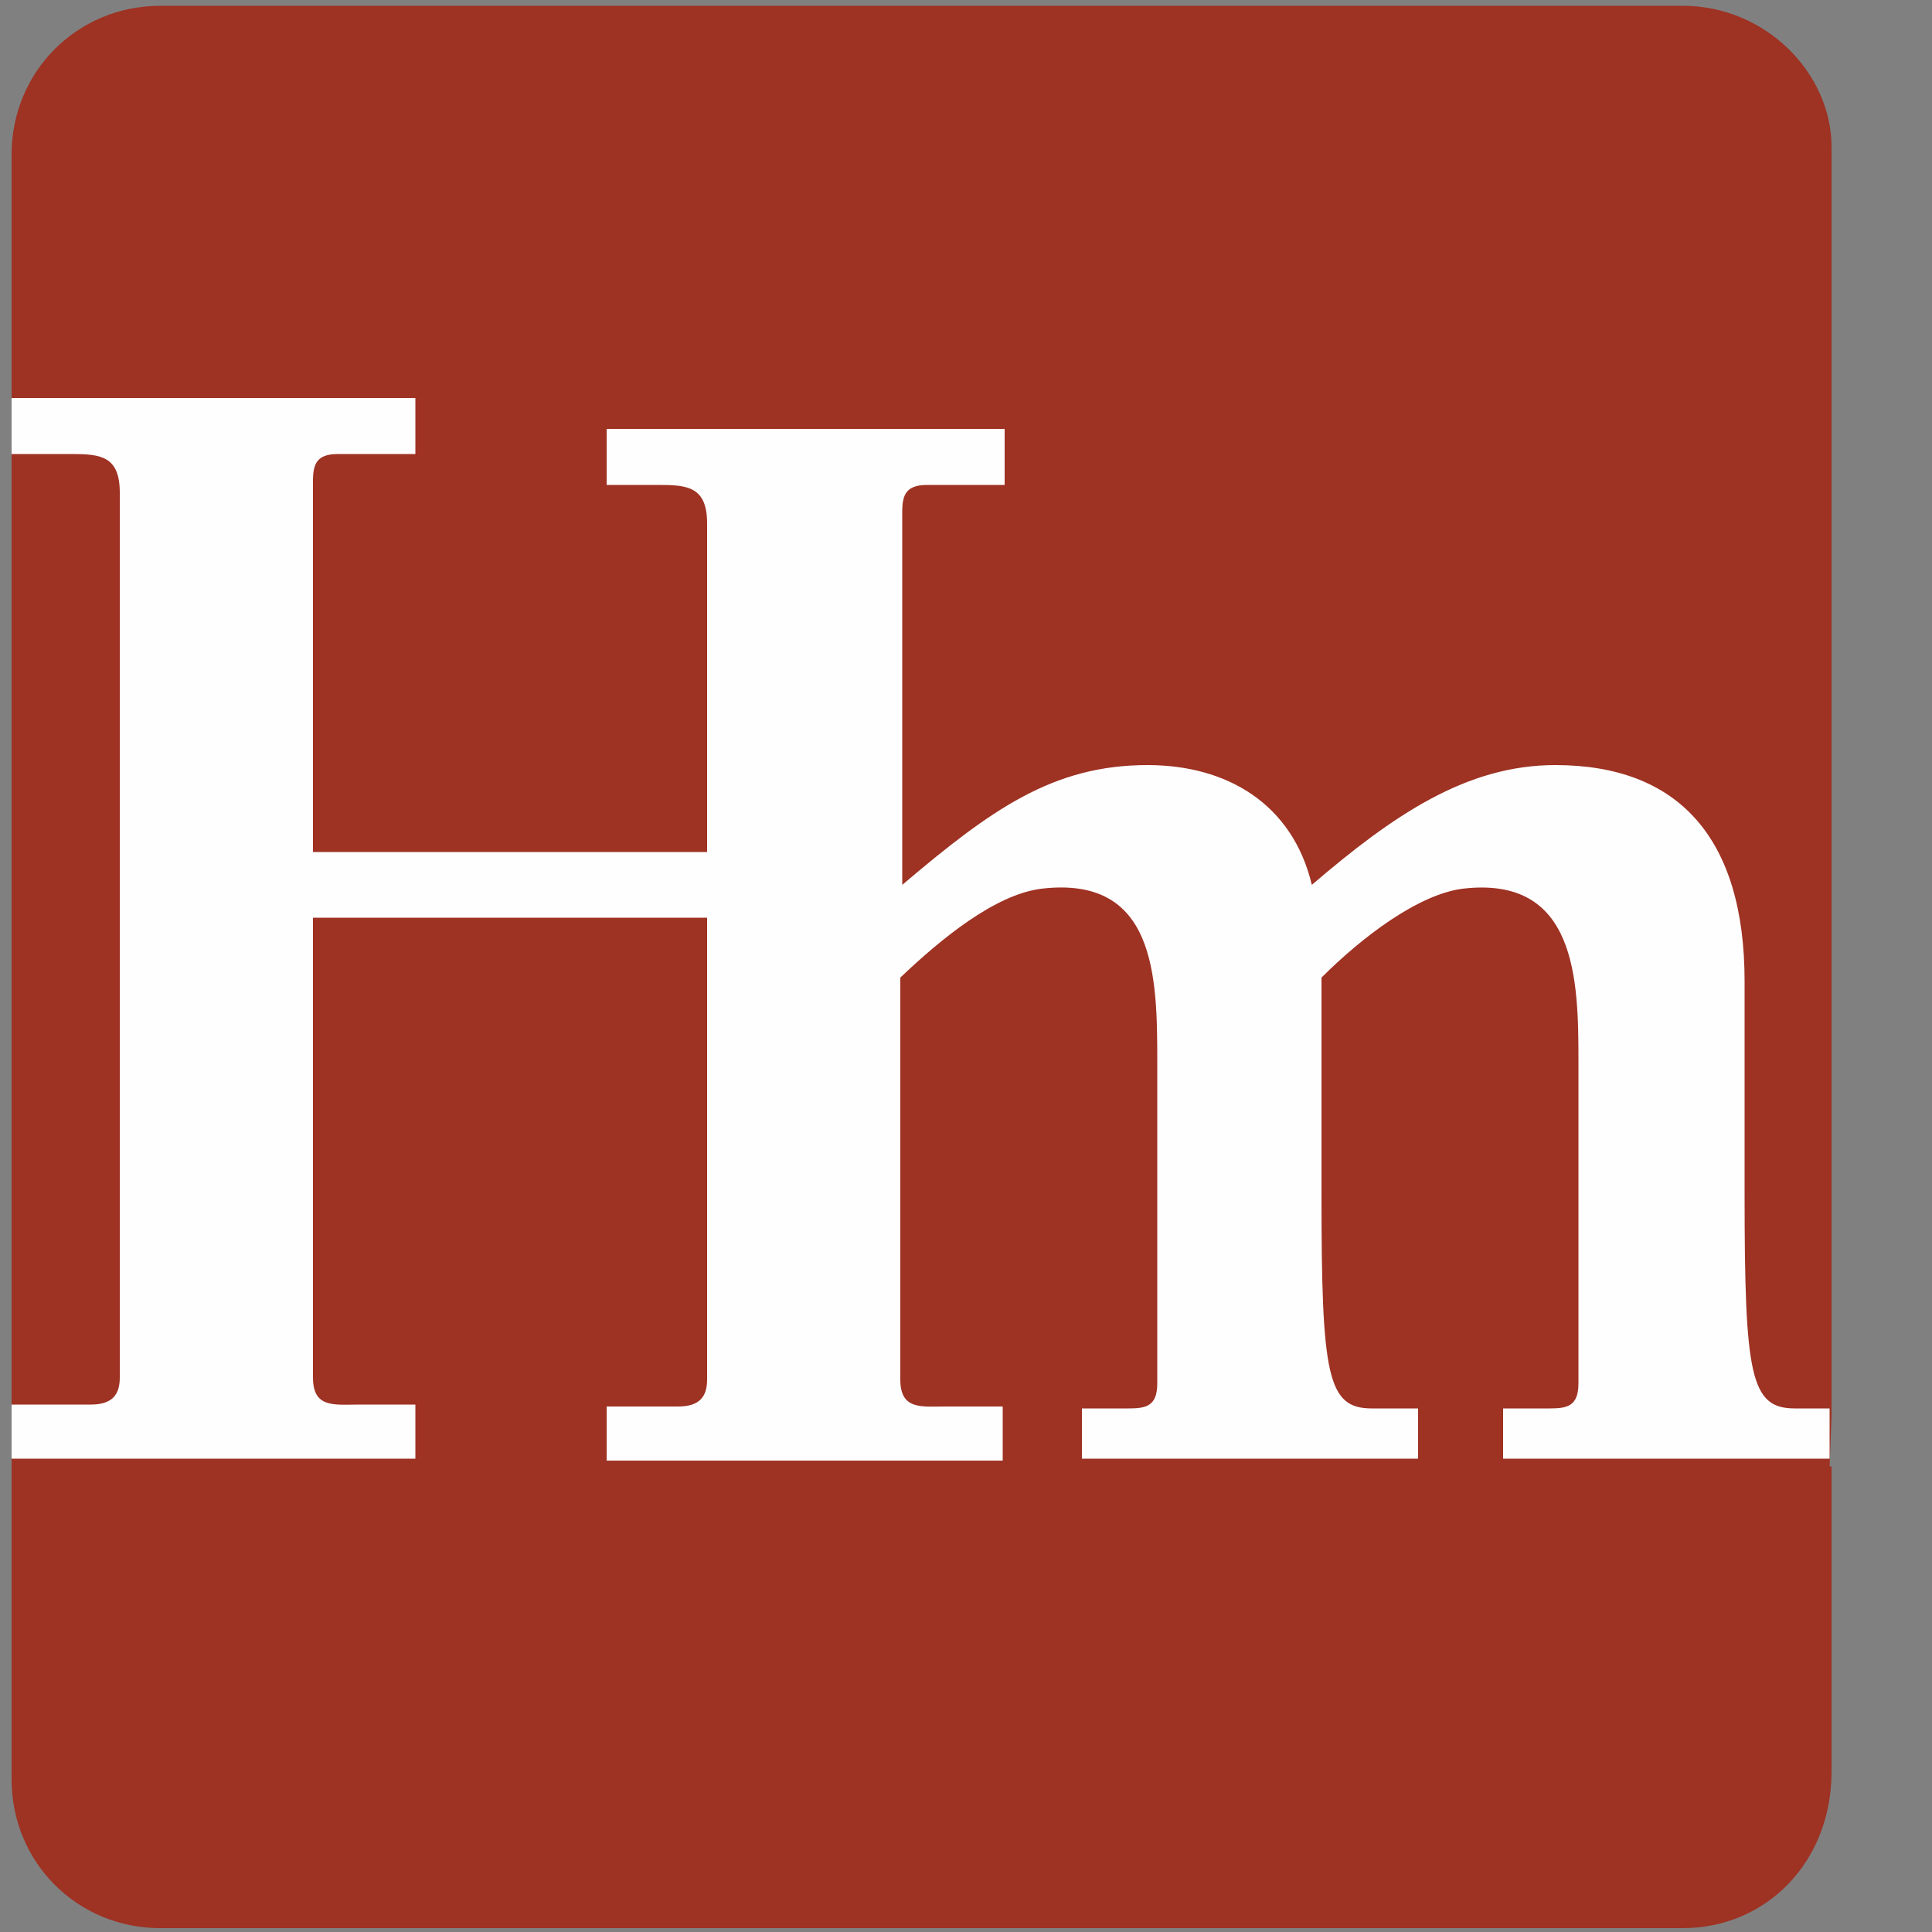
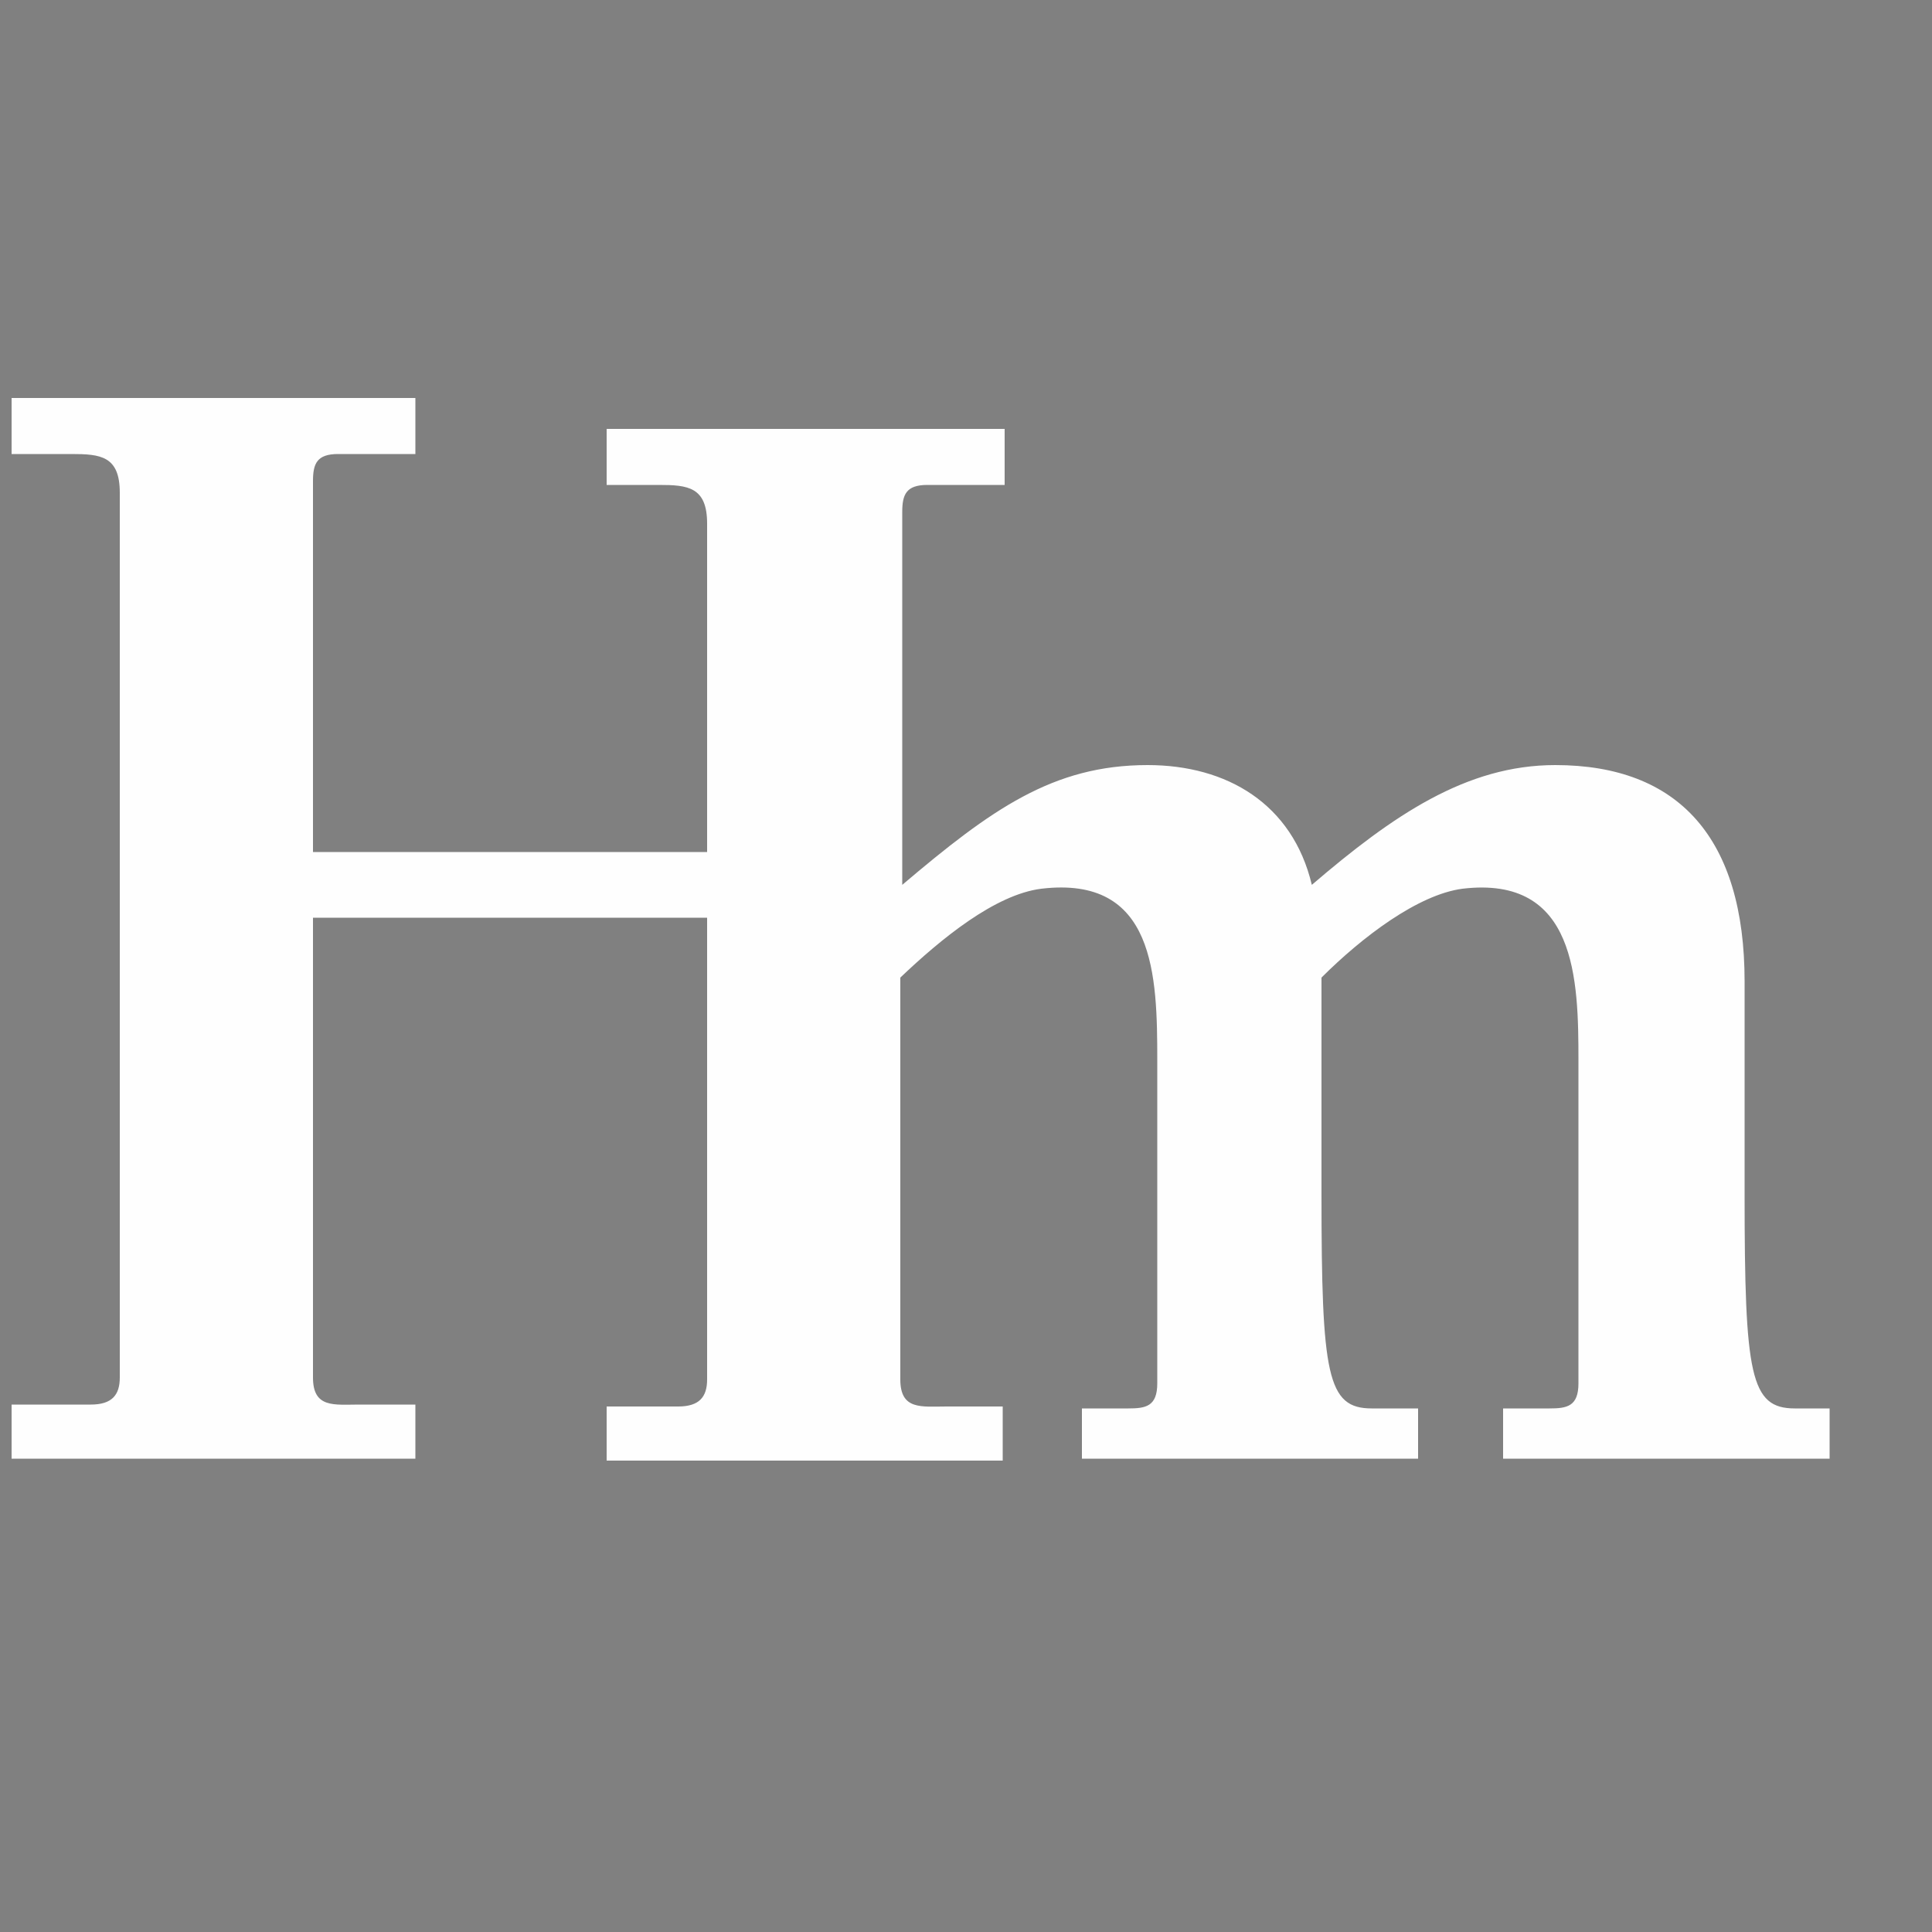
<svg xmlns="http://www.w3.org/2000/svg" width="100" height="100" version="1.1" viewBox="0 0 100 100">
  <rect x="0" y="0" width="100" height="100" fill="#808080" stroke="none" />
-   <path fill="#9E3223" d="M94.8,73.3V7.6c0-3.8-3.4-7.3-7.7-7.3H8.3C4,0.3,0.6,3.7,0.6,8v13.1h0v2.9h0v49.2h0V76h0v16.1  c0,4.3,3.4,7.7,7.7,7.7h78.8c4.3,0,7.7-3.4,7.7-8.1V75.9h-0.1L94.8,73.3L94.8,73.3L94.8,73.3z" />
  <path fill="#FEFEFE" d="M92.9,72.9c-2.3,0-2.6-1.7-2.6-11.1v-11c0-7.4-3.4-11.2-9.8-11.2c-4.6,0-8.4,2.6-12.6,6.2         c-1-4.2-4.4-6.2-8.5-6.2c-4.9,0-8.1,2.3-12.7,6.2V26.5c0-0.9,0.2-1.4,1.3-1.4h4v-2.9H31.4v2.9h2.7c1.5,0,2.5,0.1,2.5,2         c0,2.4,0,2.3,0,8.2v8.8H16.2V24.9c0-0.9,0.2-1.4,1.3-1.4h4v-2.9H0.6v2.9h3.1c1.5,0,2.5,0.1,2.5,2c0,2.4,0,3.9,0,9.8v36         c0,0.9-0.4,1.4-1.5,1.4H0.6v2.8h20.9v-2.8h-2.9c-1.3,0-2.4,0.2-2.4-1.4c0-1.5,0-4.4,0-10.3V47.5h20.4v23.9c0,0.9-0.4,1.4-1.5,1.4         h-3.7v2.8h20.5v-2.8H49c-1.3,0-2.4,0.2-2.4-1.4c0-1.5,0-4.4,0-10.3V50.6c2.1-2,4.9-4.3,7.3-4.6c5.9-0.7,6,4.5,6,8.9v16.7         c0,1.2-0.6,1.3-1.5,1.3H56v2.6h17.4v-2.6H71c-2.3,0-2.6-1.7-2.6-11.1V50.6c2.1-2.1,5-4.3,7.3-4.6c5.9-0.7,6,4.7,6,8.9v16.7         c0,1.2-0.6,1.3-1.5,1.3h-2.4v2.6h16.9v-2.6L92.9,72.9L92.9,72.9z" />
</svg>